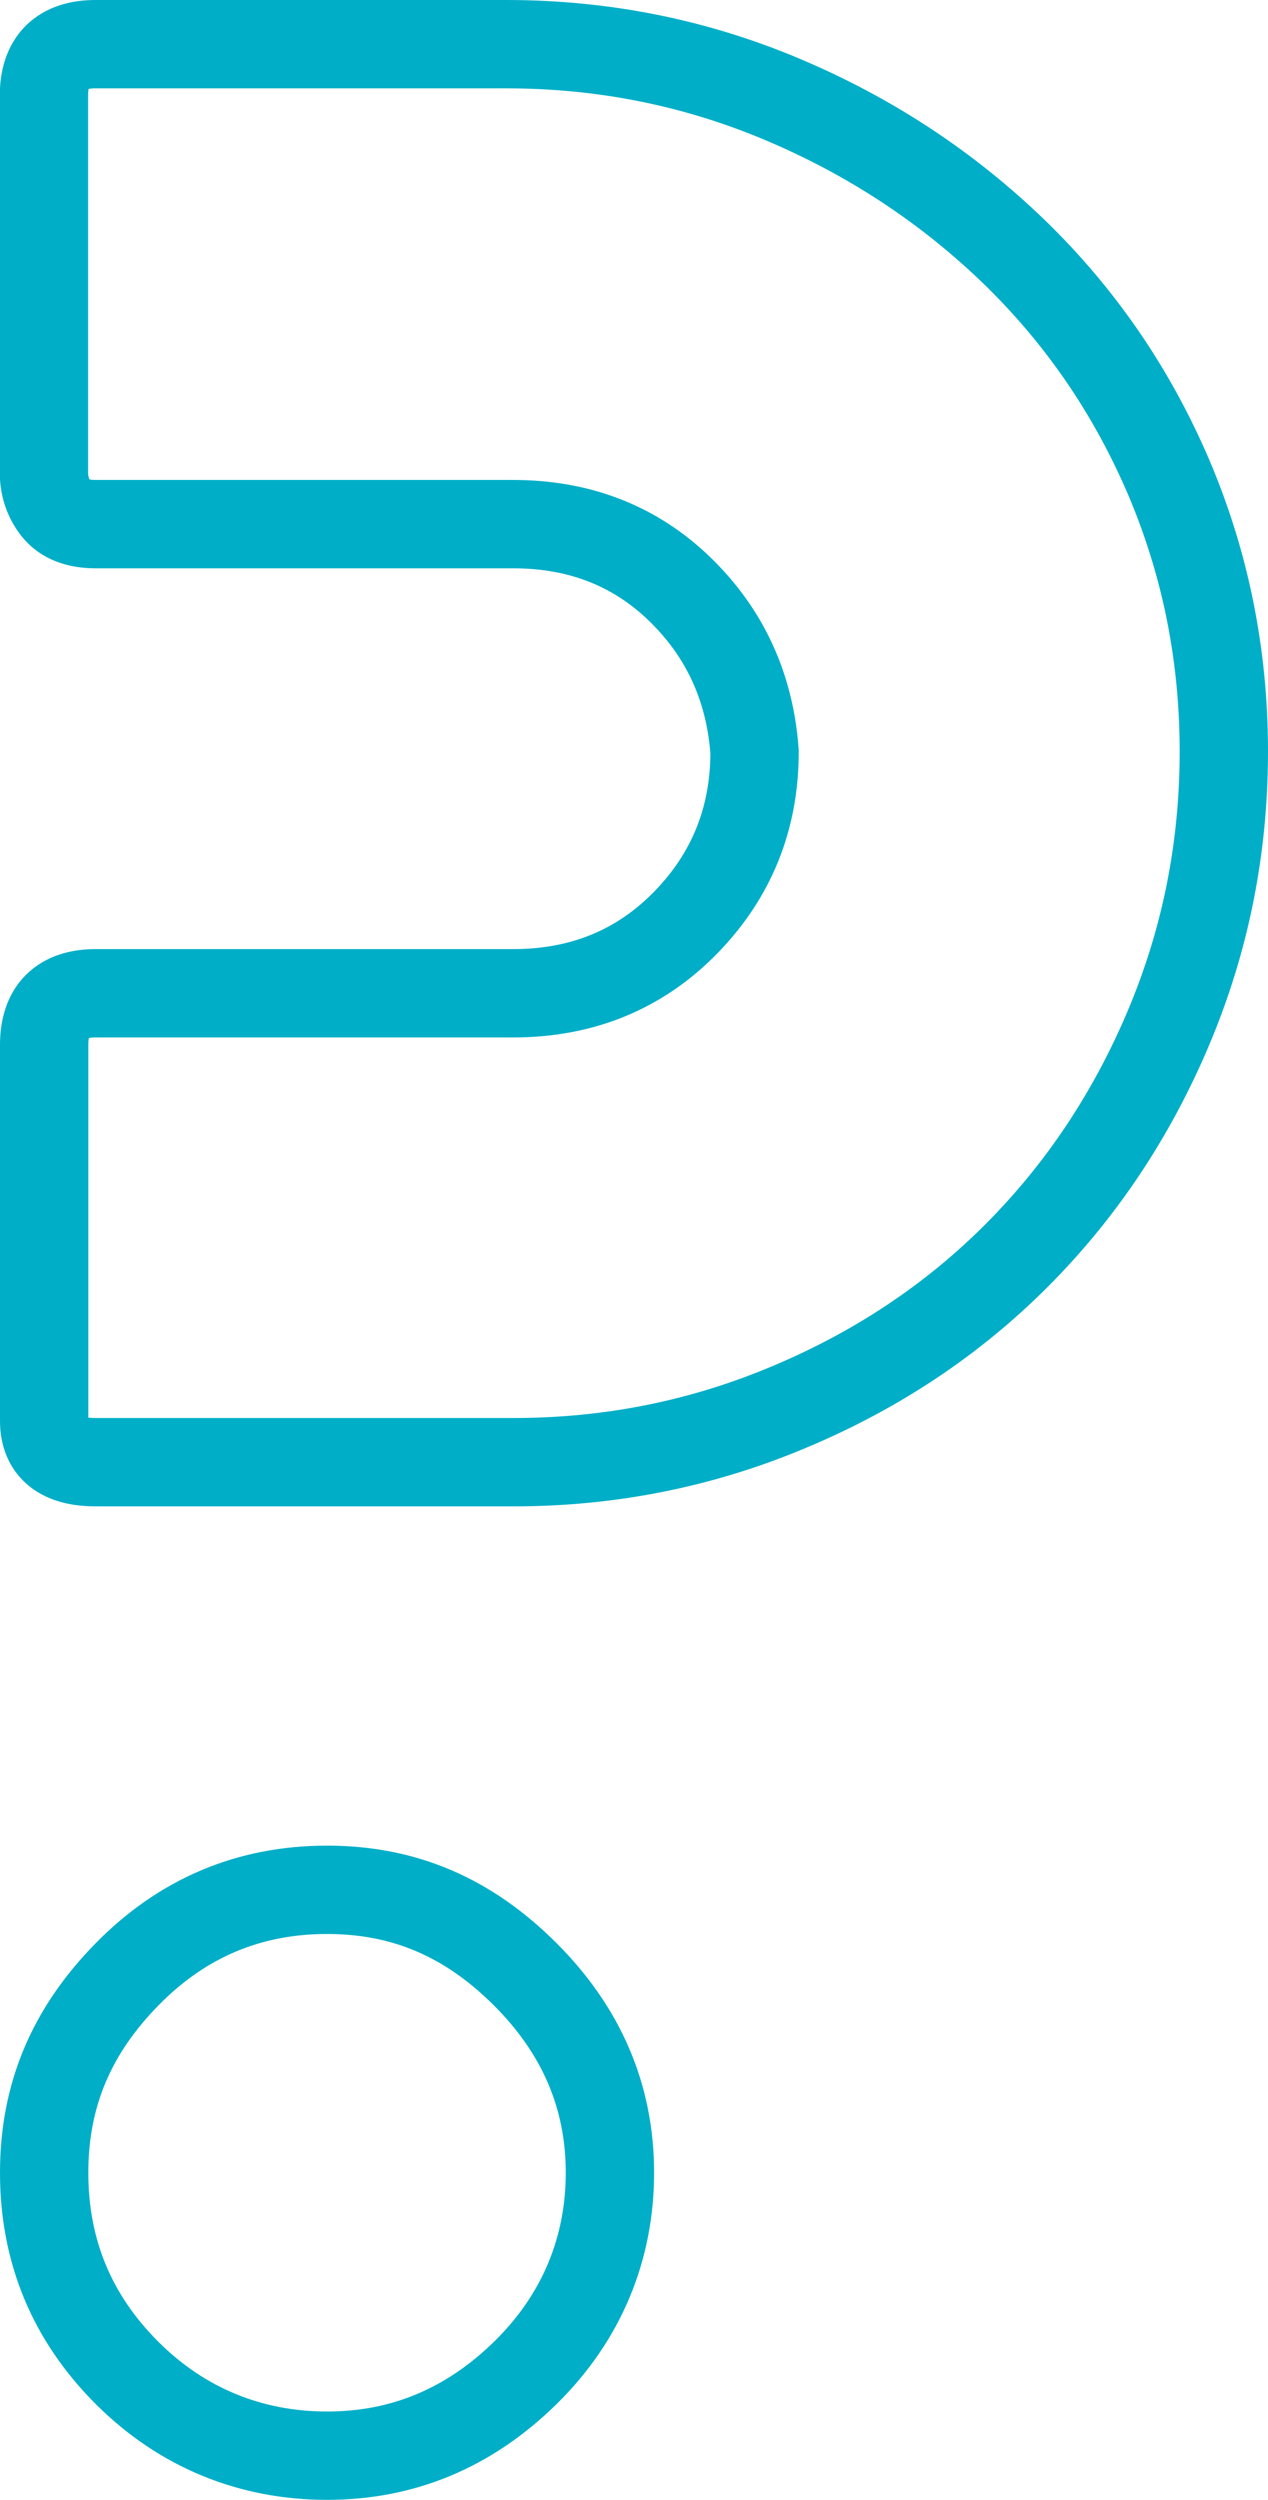
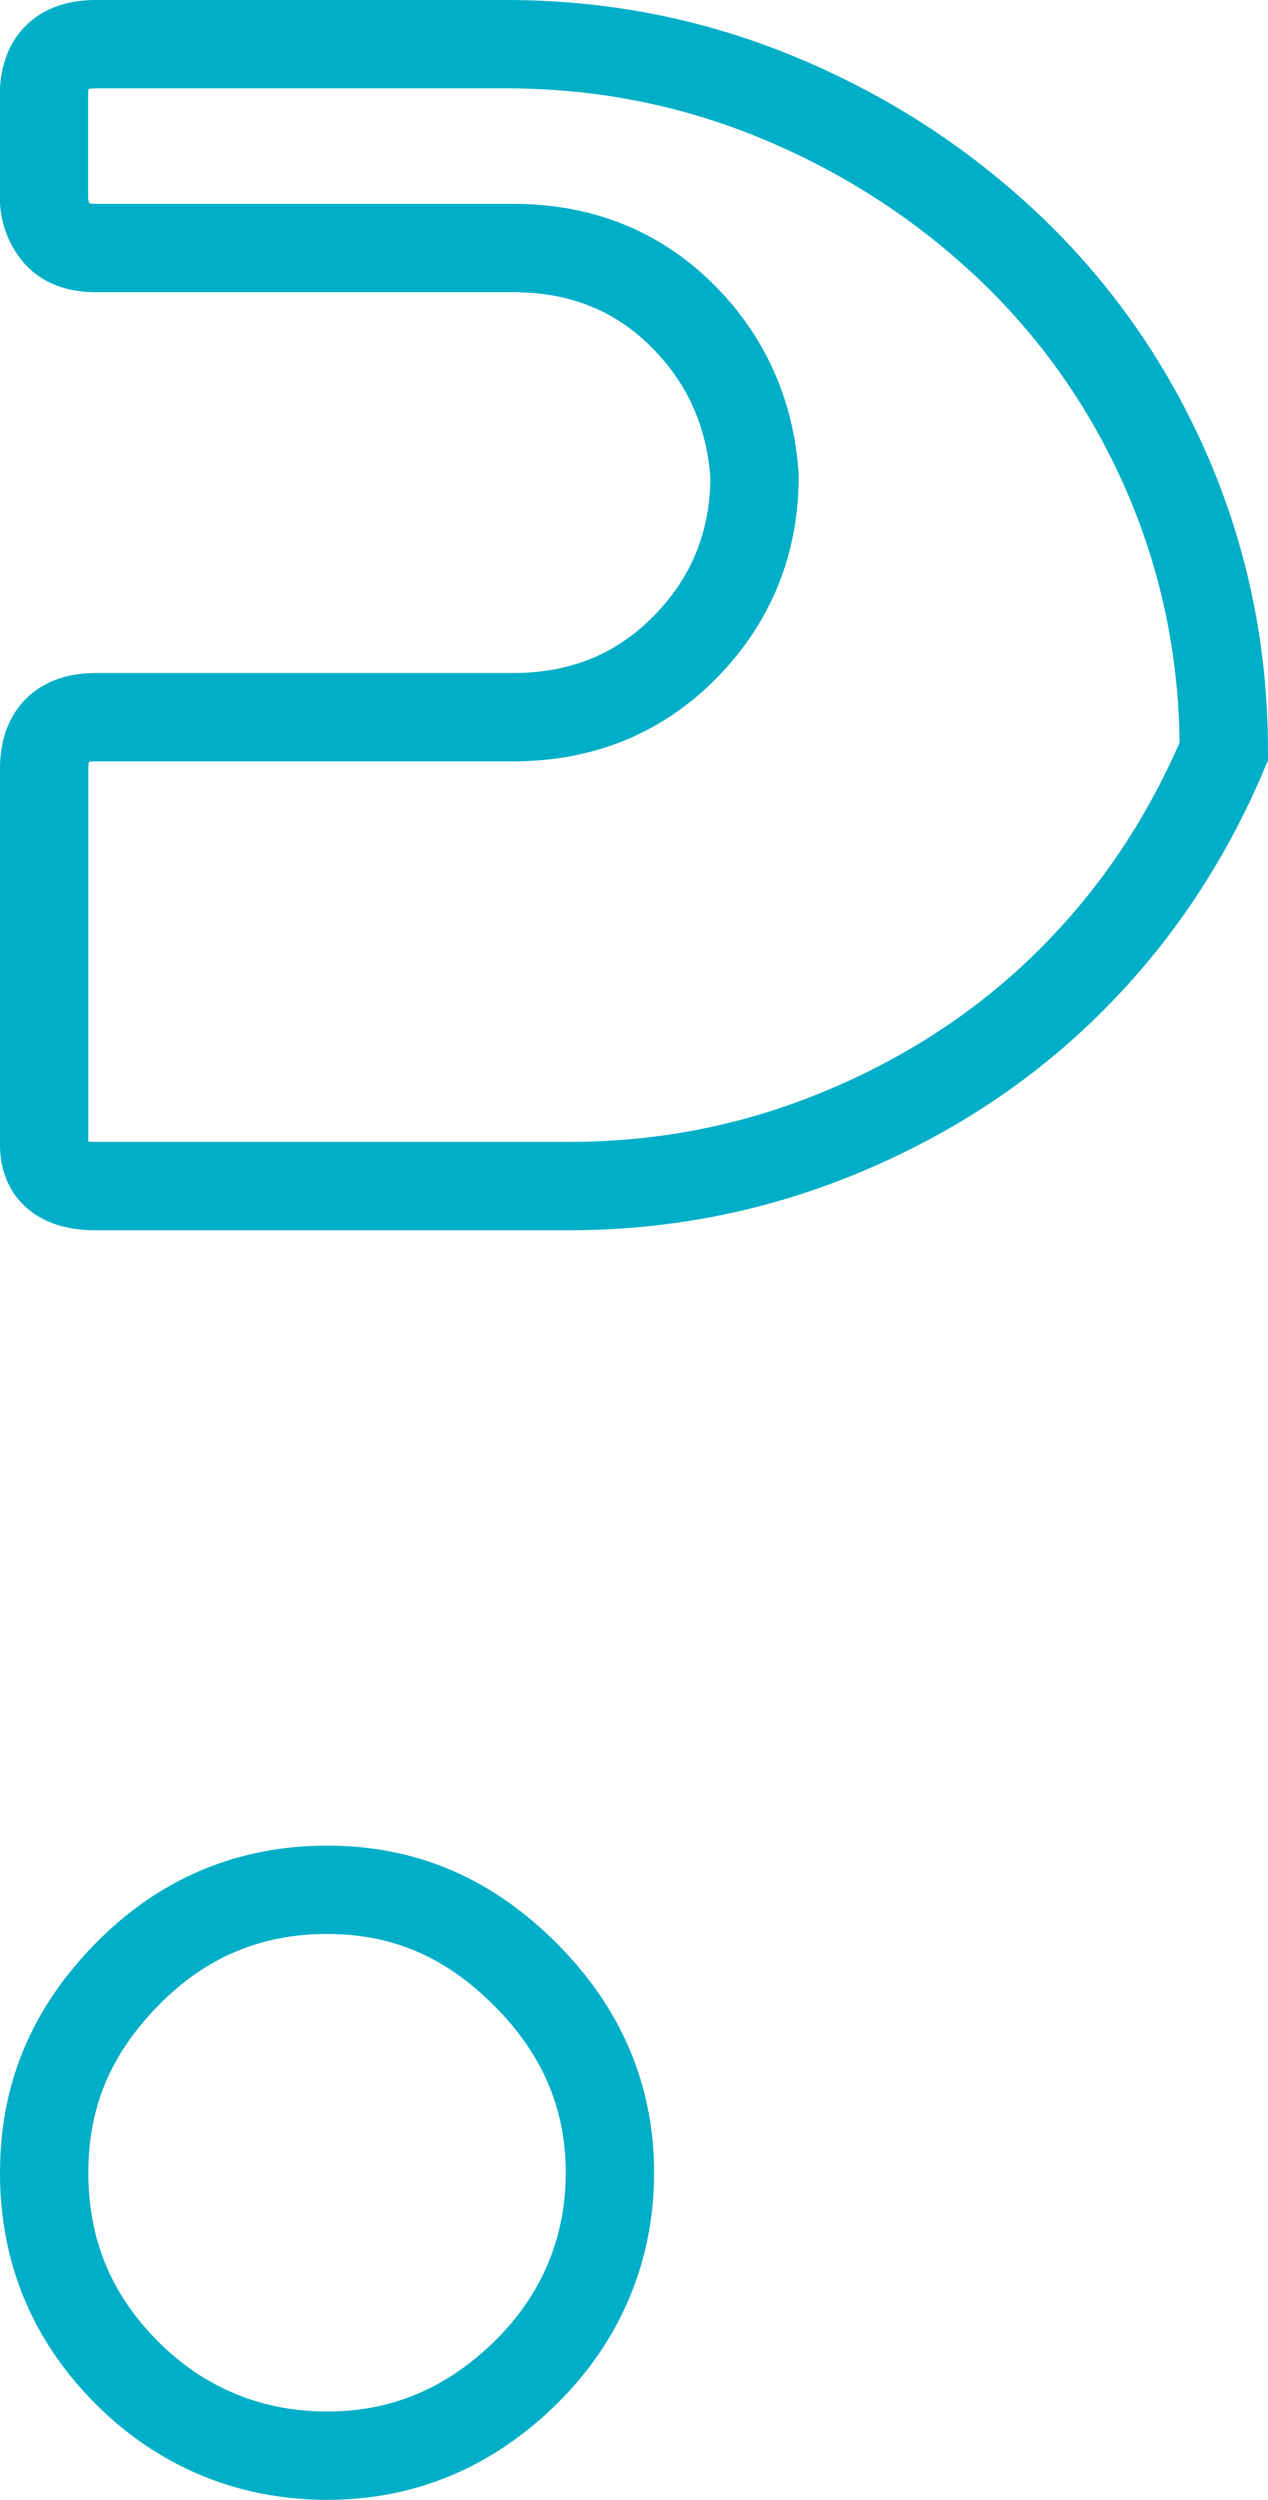
<svg xmlns="http://www.w3.org/2000/svg" id="_レイヤー_2" data-name="レイヤー 2" viewBox="0 0 57.42 113.18">
  <defs>
    <style>
      .cls-1 {
        fill: none;
        stroke: #00afc7;
        stroke-miterlimit: 10;
        stroke-width: 4px;
      }
    </style>
  </defs>
  <g id="_レイアウト" data-name="レイアウト">
-     <path class="cls-1" d="M22.93,2c4.37,0,8.54.83,12.5,2.5,3.96,1.67,7.44,3.96,10.46,6.87,3.02,2.92,5.36,6.33,7.03,10.23,1.66,3.9,2.5,8.04,2.5,12.42s-.83,8.54-2.5,12.5c-1.67,3.96-3.96,7.39-6.87,10.31s-6.35,5.21-10.31,6.87c-3.96,1.67-8.12,2.5-12.49,2.5H4.34c-1.56,0-2.34-.62-2.34-1.87v-17.02c0-1.56.78-2.34,2.34-2.34h18.9c3.12,0,5.73-1.07,7.81-3.2,2.08-2.13,3.12-4.71,3.12-7.73-.21-2.91-1.33-5.36-3.36-7.34-2.03-1.98-4.56-2.97-7.57-2.97H4.34c-.83,0-1.43-.23-1.8-.7-.37-.47-.55-1.02-.55-1.64V4.34c0-1.56.78-2.34,2.34-2.34h18.59ZM23.79,89.39c2.55,2.55,3.83,5.54,3.83,8.98s-1.28,6.56-3.83,9.06c-2.55,2.5-5.54,3.75-8.98,3.75s-6.56-1.25-9.06-3.75-3.75-5.52-3.75-9.06,1.25-6.43,3.75-8.98c2.5-2.55,5.52-3.83,9.06-3.83s6.43,1.28,8.98,3.83Z" />
+     <path class="cls-1" d="M22.93,2c4.37,0,8.54.83,12.5,2.5,3.96,1.67,7.44,3.96,10.46,6.87,3.02,2.92,5.36,6.33,7.03,10.23,1.66,3.9,2.5,8.04,2.5,12.42c-1.67,3.96-3.96,7.39-6.87,10.31s-6.35,5.21-10.31,6.87c-3.96,1.67-8.12,2.5-12.49,2.5H4.34c-1.56,0-2.34-.62-2.34-1.87v-17.02c0-1.56.78-2.34,2.34-2.34h18.9c3.12,0,5.73-1.07,7.81-3.2,2.08-2.13,3.12-4.71,3.12-7.73-.21-2.91-1.33-5.36-3.36-7.34-2.03-1.98-4.56-2.97-7.57-2.97H4.34c-.83,0-1.43-.23-1.8-.7-.37-.47-.55-1.02-.55-1.64V4.34c0-1.56.78-2.34,2.34-2.34h18.59ZM23.79,89.39c2.55,2.55,3.83,5.54,3.83,8.98s-1.28,6.56-3.83,9.06c-2.55,2.5-5.54,3.75-8.98,3.75s-6.56-1.25-9.06-3.75-3.75-5.52-3.75-9.06,1.25-6.43,3.75-8.98c2.5-2.55,5.52-3.83,9.06-3.83s6.43,1.28,8.98,3.83Z" />
  </g>
</svg>